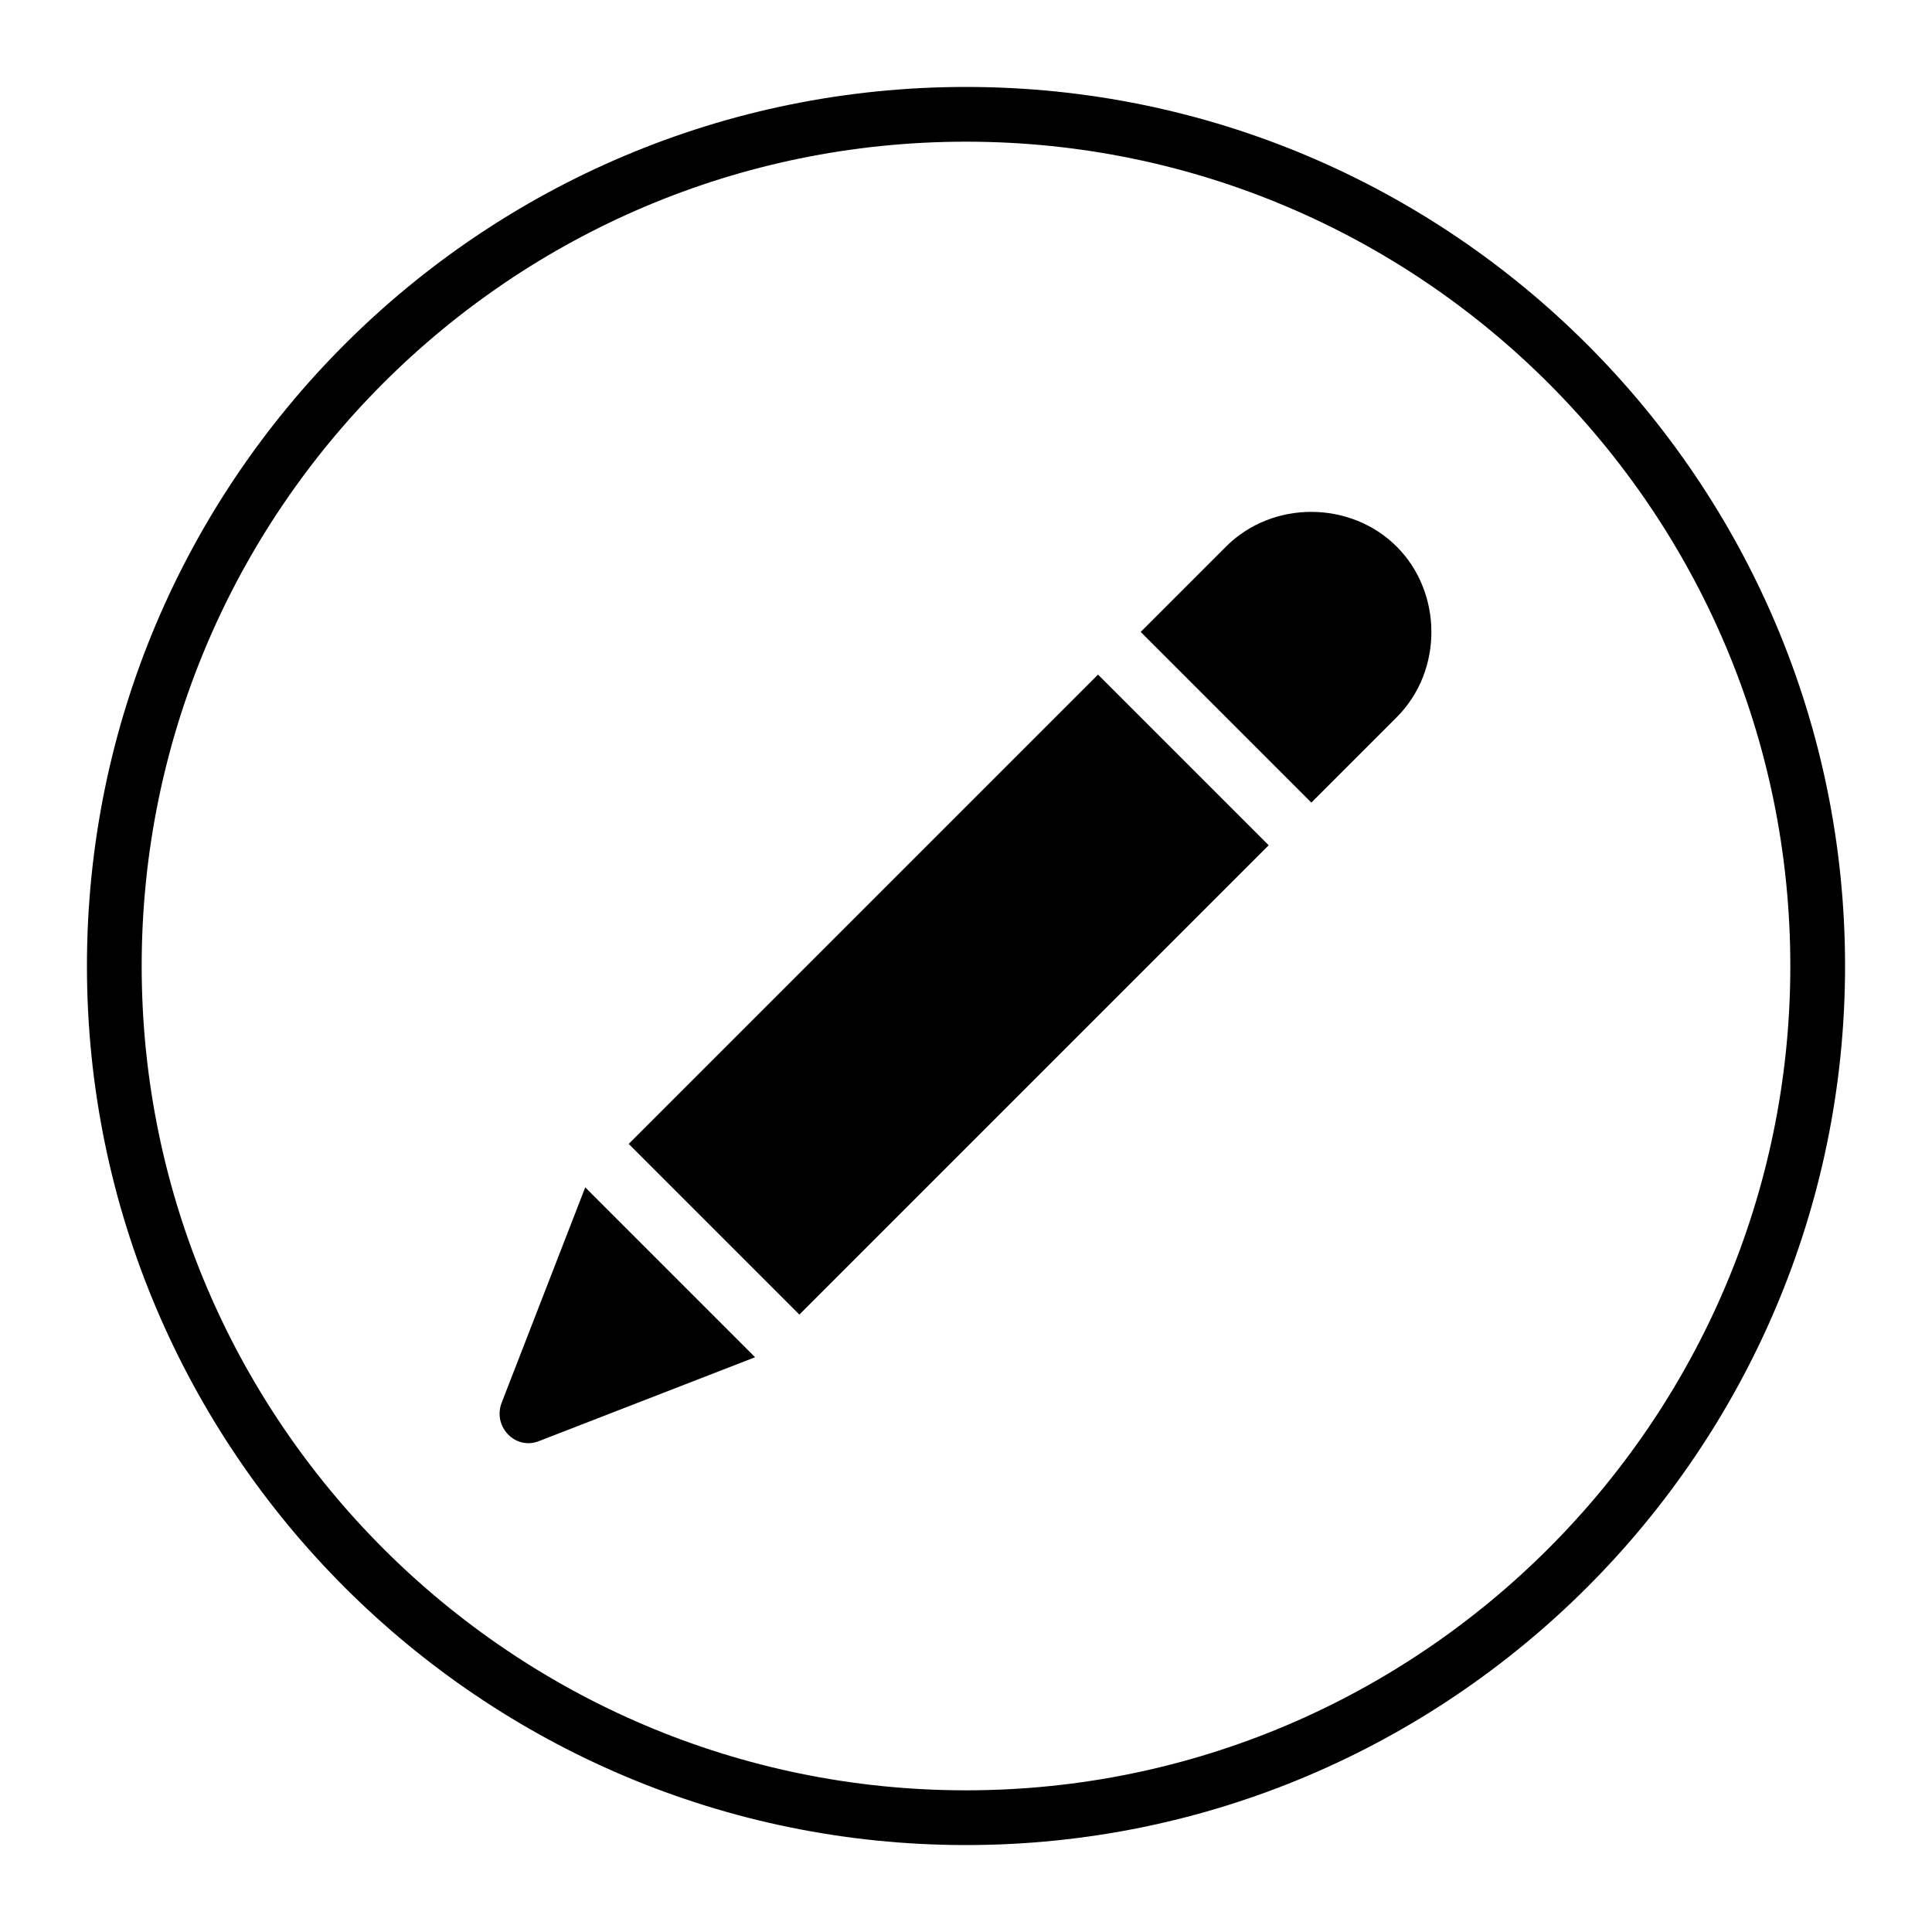
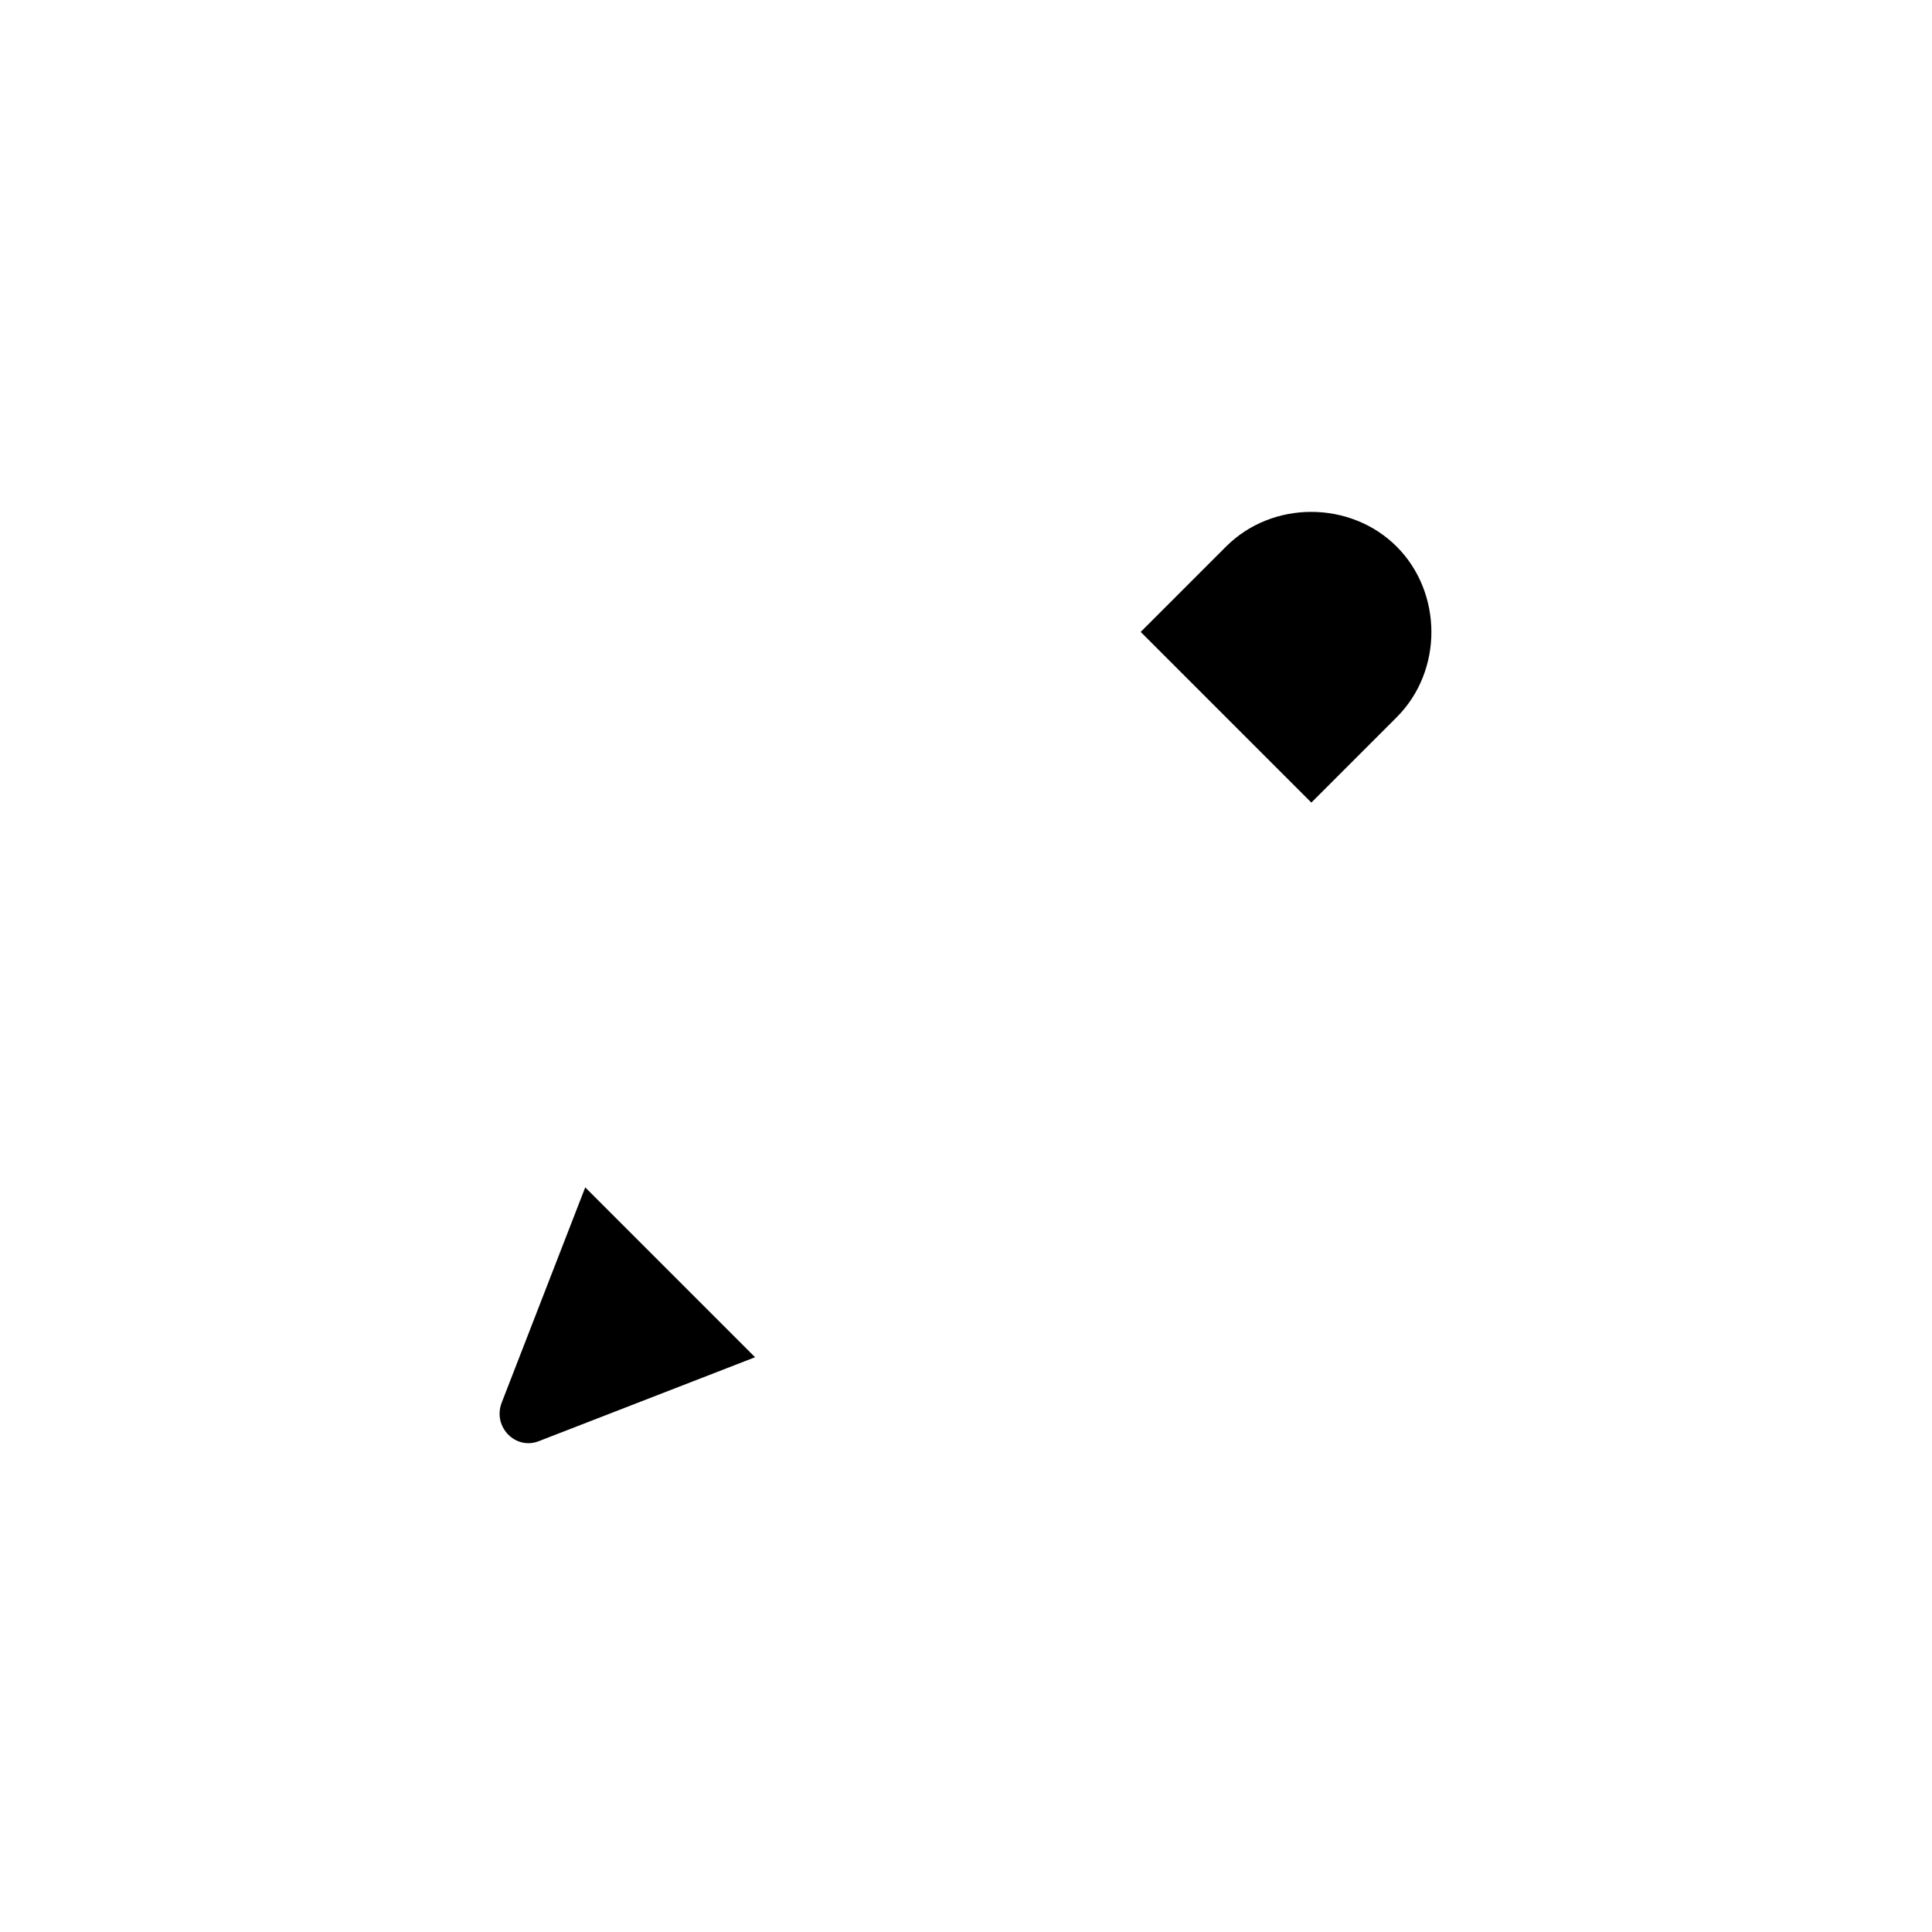
<svg xmlns="http://www.w3.org/2000/svg" id="EDIT_PROFILE" viewBox="0 0 24 24" height="20" width="20">
  <defs>
    <style>.cls-1{fill:none;stroke:#000;stroke-miterlimit:10;stroke-width:.68px;}.cls-2{isolation:isolate;}</style>
  </defs>
  <g id="edit">
-     <path class="cls-2" d="m15.76,10.5l-5.83,5.83-2.12-2.12,5.83-5.83,2.12,2.12Z" />
+     <path class="cls-2" d="m15.76,10.5Z" />
    <path d="m16.29,9.97l-2.12-2.12,1.06-1.06c.58-.58,1.55-.57,2.12,0,.57.57.58,1.54,0,2.12l-1.06,1.06Zm-6.9,6.9l-2.12-2.12-1.04,2.68c-.11.3.18.59.47.47l2.68-1.04Z" />
  </g>
-   <path class="cls-1" d="m12,1.42C6.16,1.42,1.42,6.16,1.42,12s4.75,10.58,10.58,10.58,10.58-4.75,10.58-10.58S17.84,1.42,12,1.42Z" />
</svg>